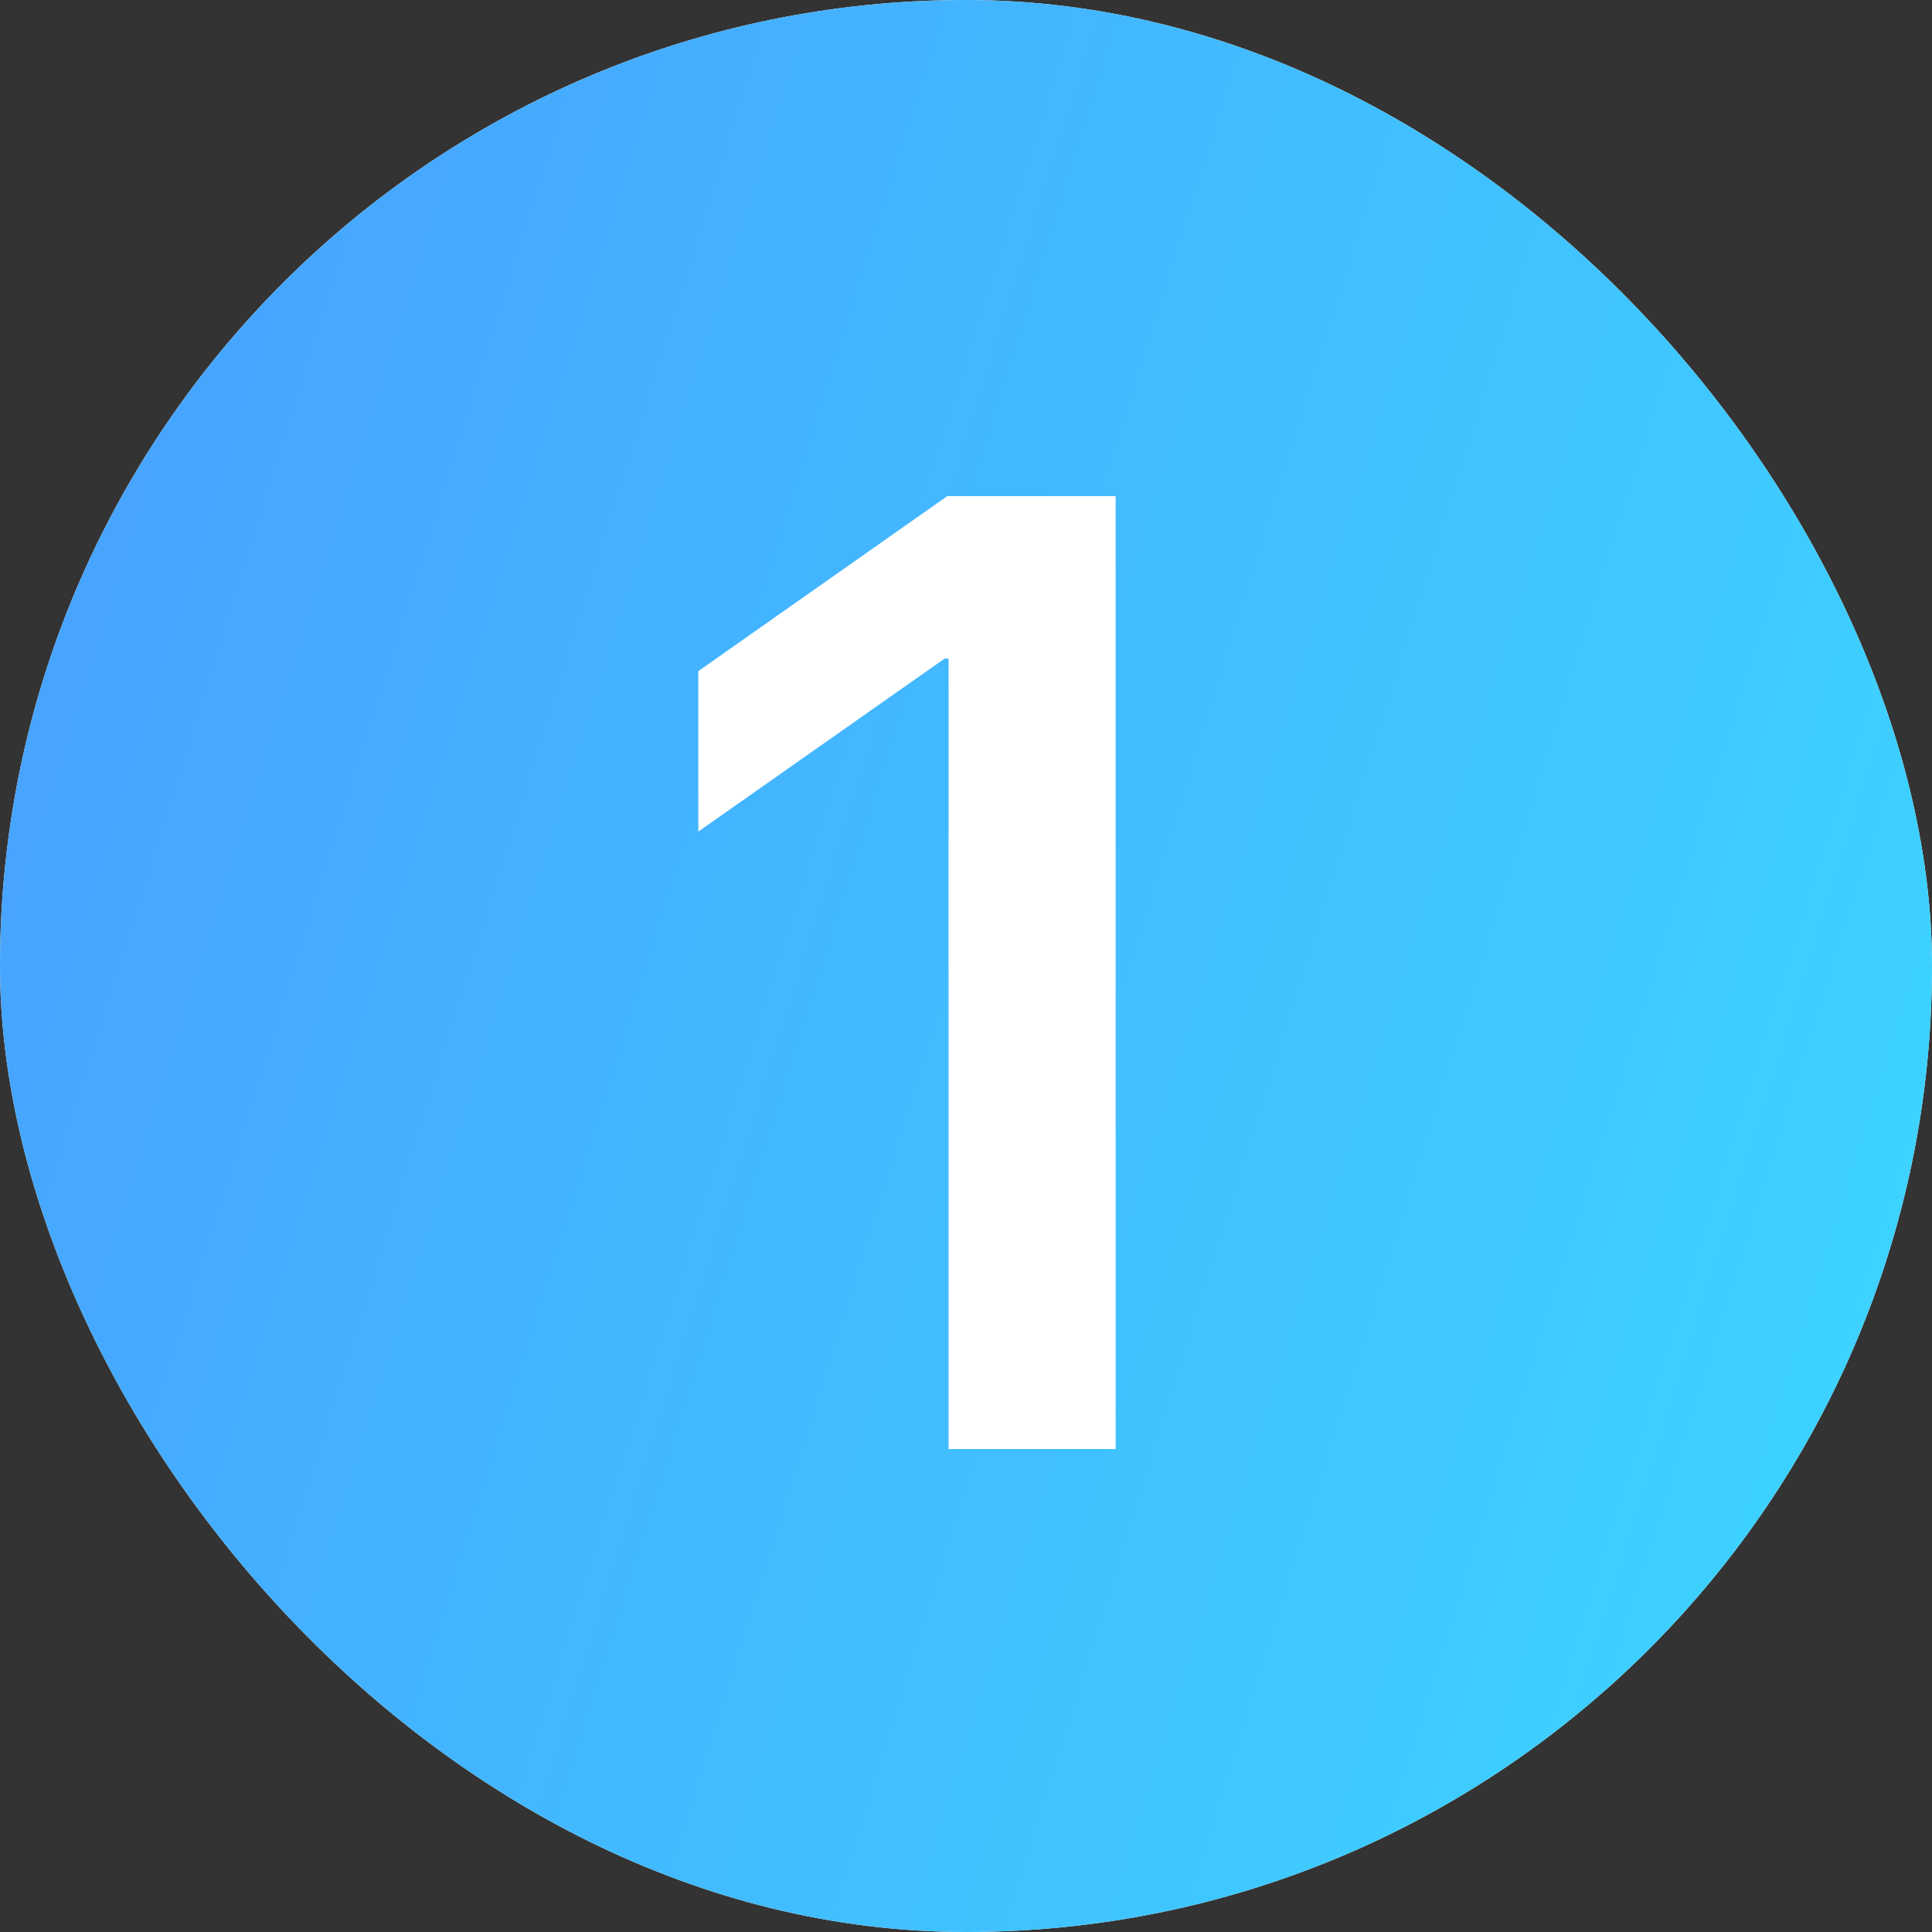
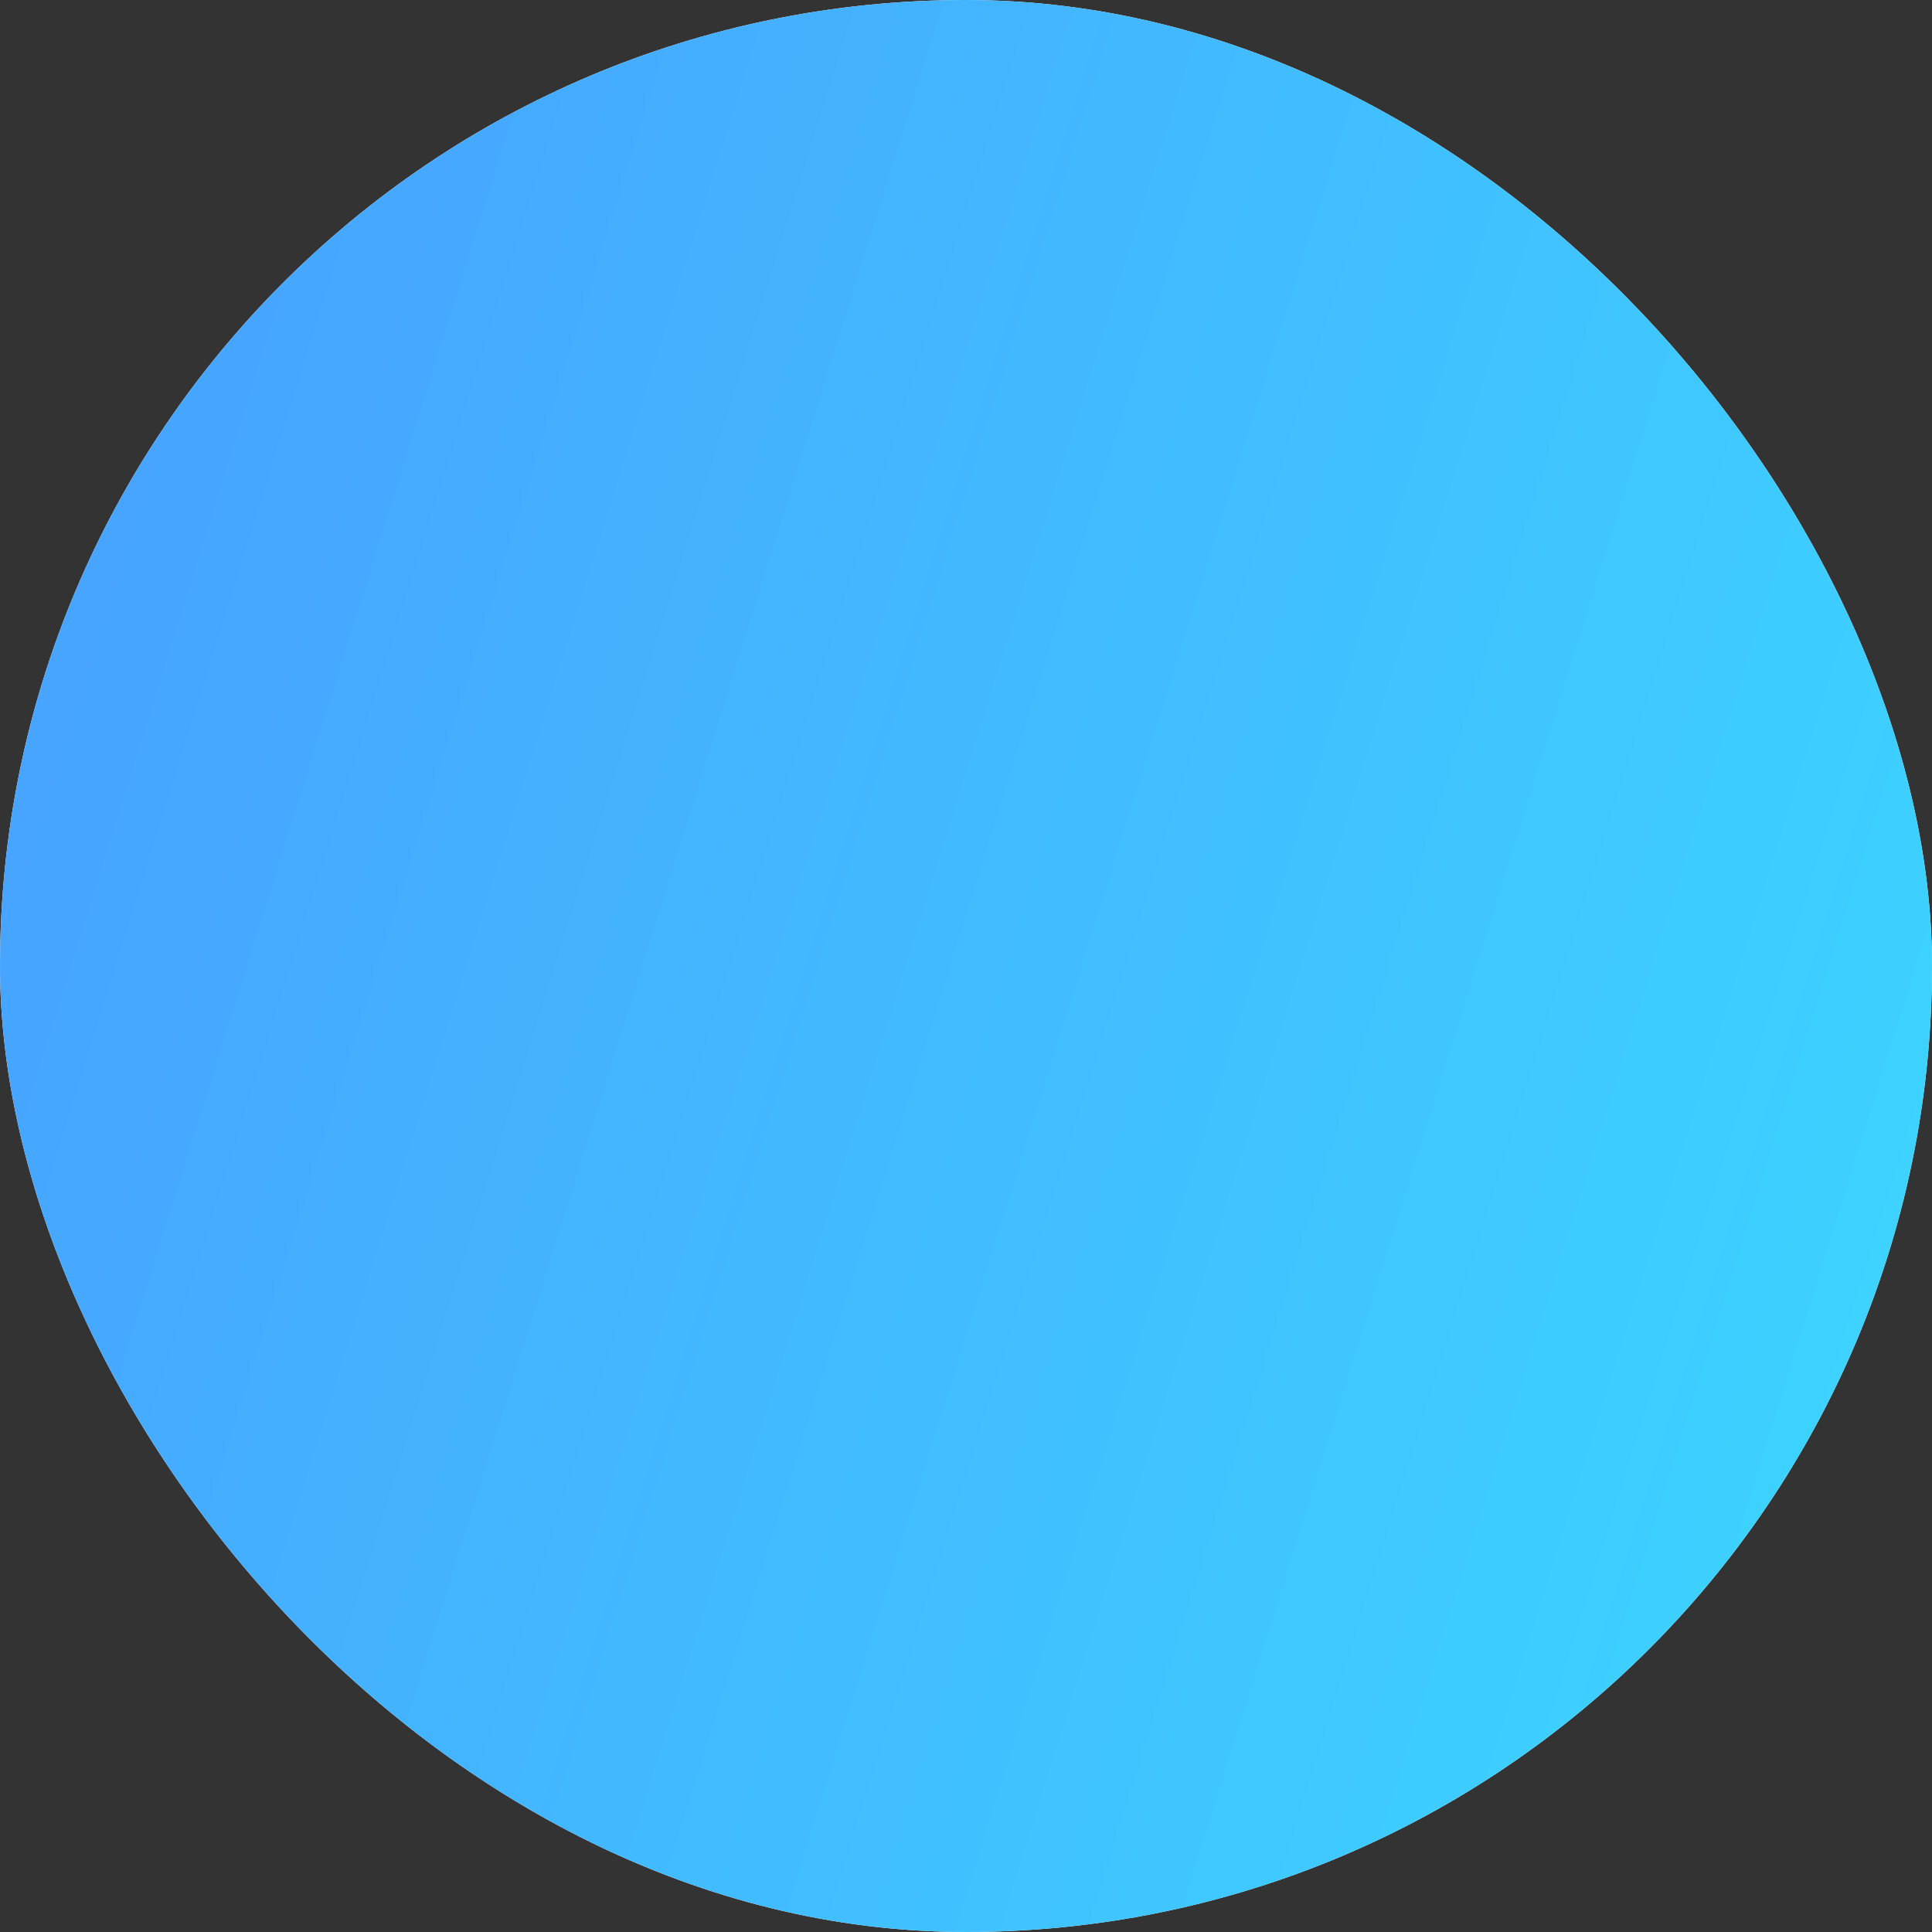
<svg xmlns="http://www.w3.org/2000/svg" width="100" height="100" viewBox="0 0 100 100" fill="none">
  <rect x="0" y="0" width="100" height="100" fill="#333333" stroke="none" />
  <rect width="100" height="100" rx="50" fill="white" />
  <rect width="100" height="100" rx="50" fill="url(#paint0_linear_9425_587)" />
-   <path d="M49.099 75.001V34.088H48.894L36.145 43.043V34.737L49.03 25.68H57.746V75.001H49.099Z" fill="white" />
  <defs>
    <linearGradient id="paint0_linear_9425_587" x1="0" y1="0" x2="113.879" y2="35.587" gradientUnits="userSpaceOnUse">
      <stop stop-color="#489EFF" />
      <stop offset="1" stop-color="#3CD5FF" />
    </linearGradient>
  </defs>
</svg>